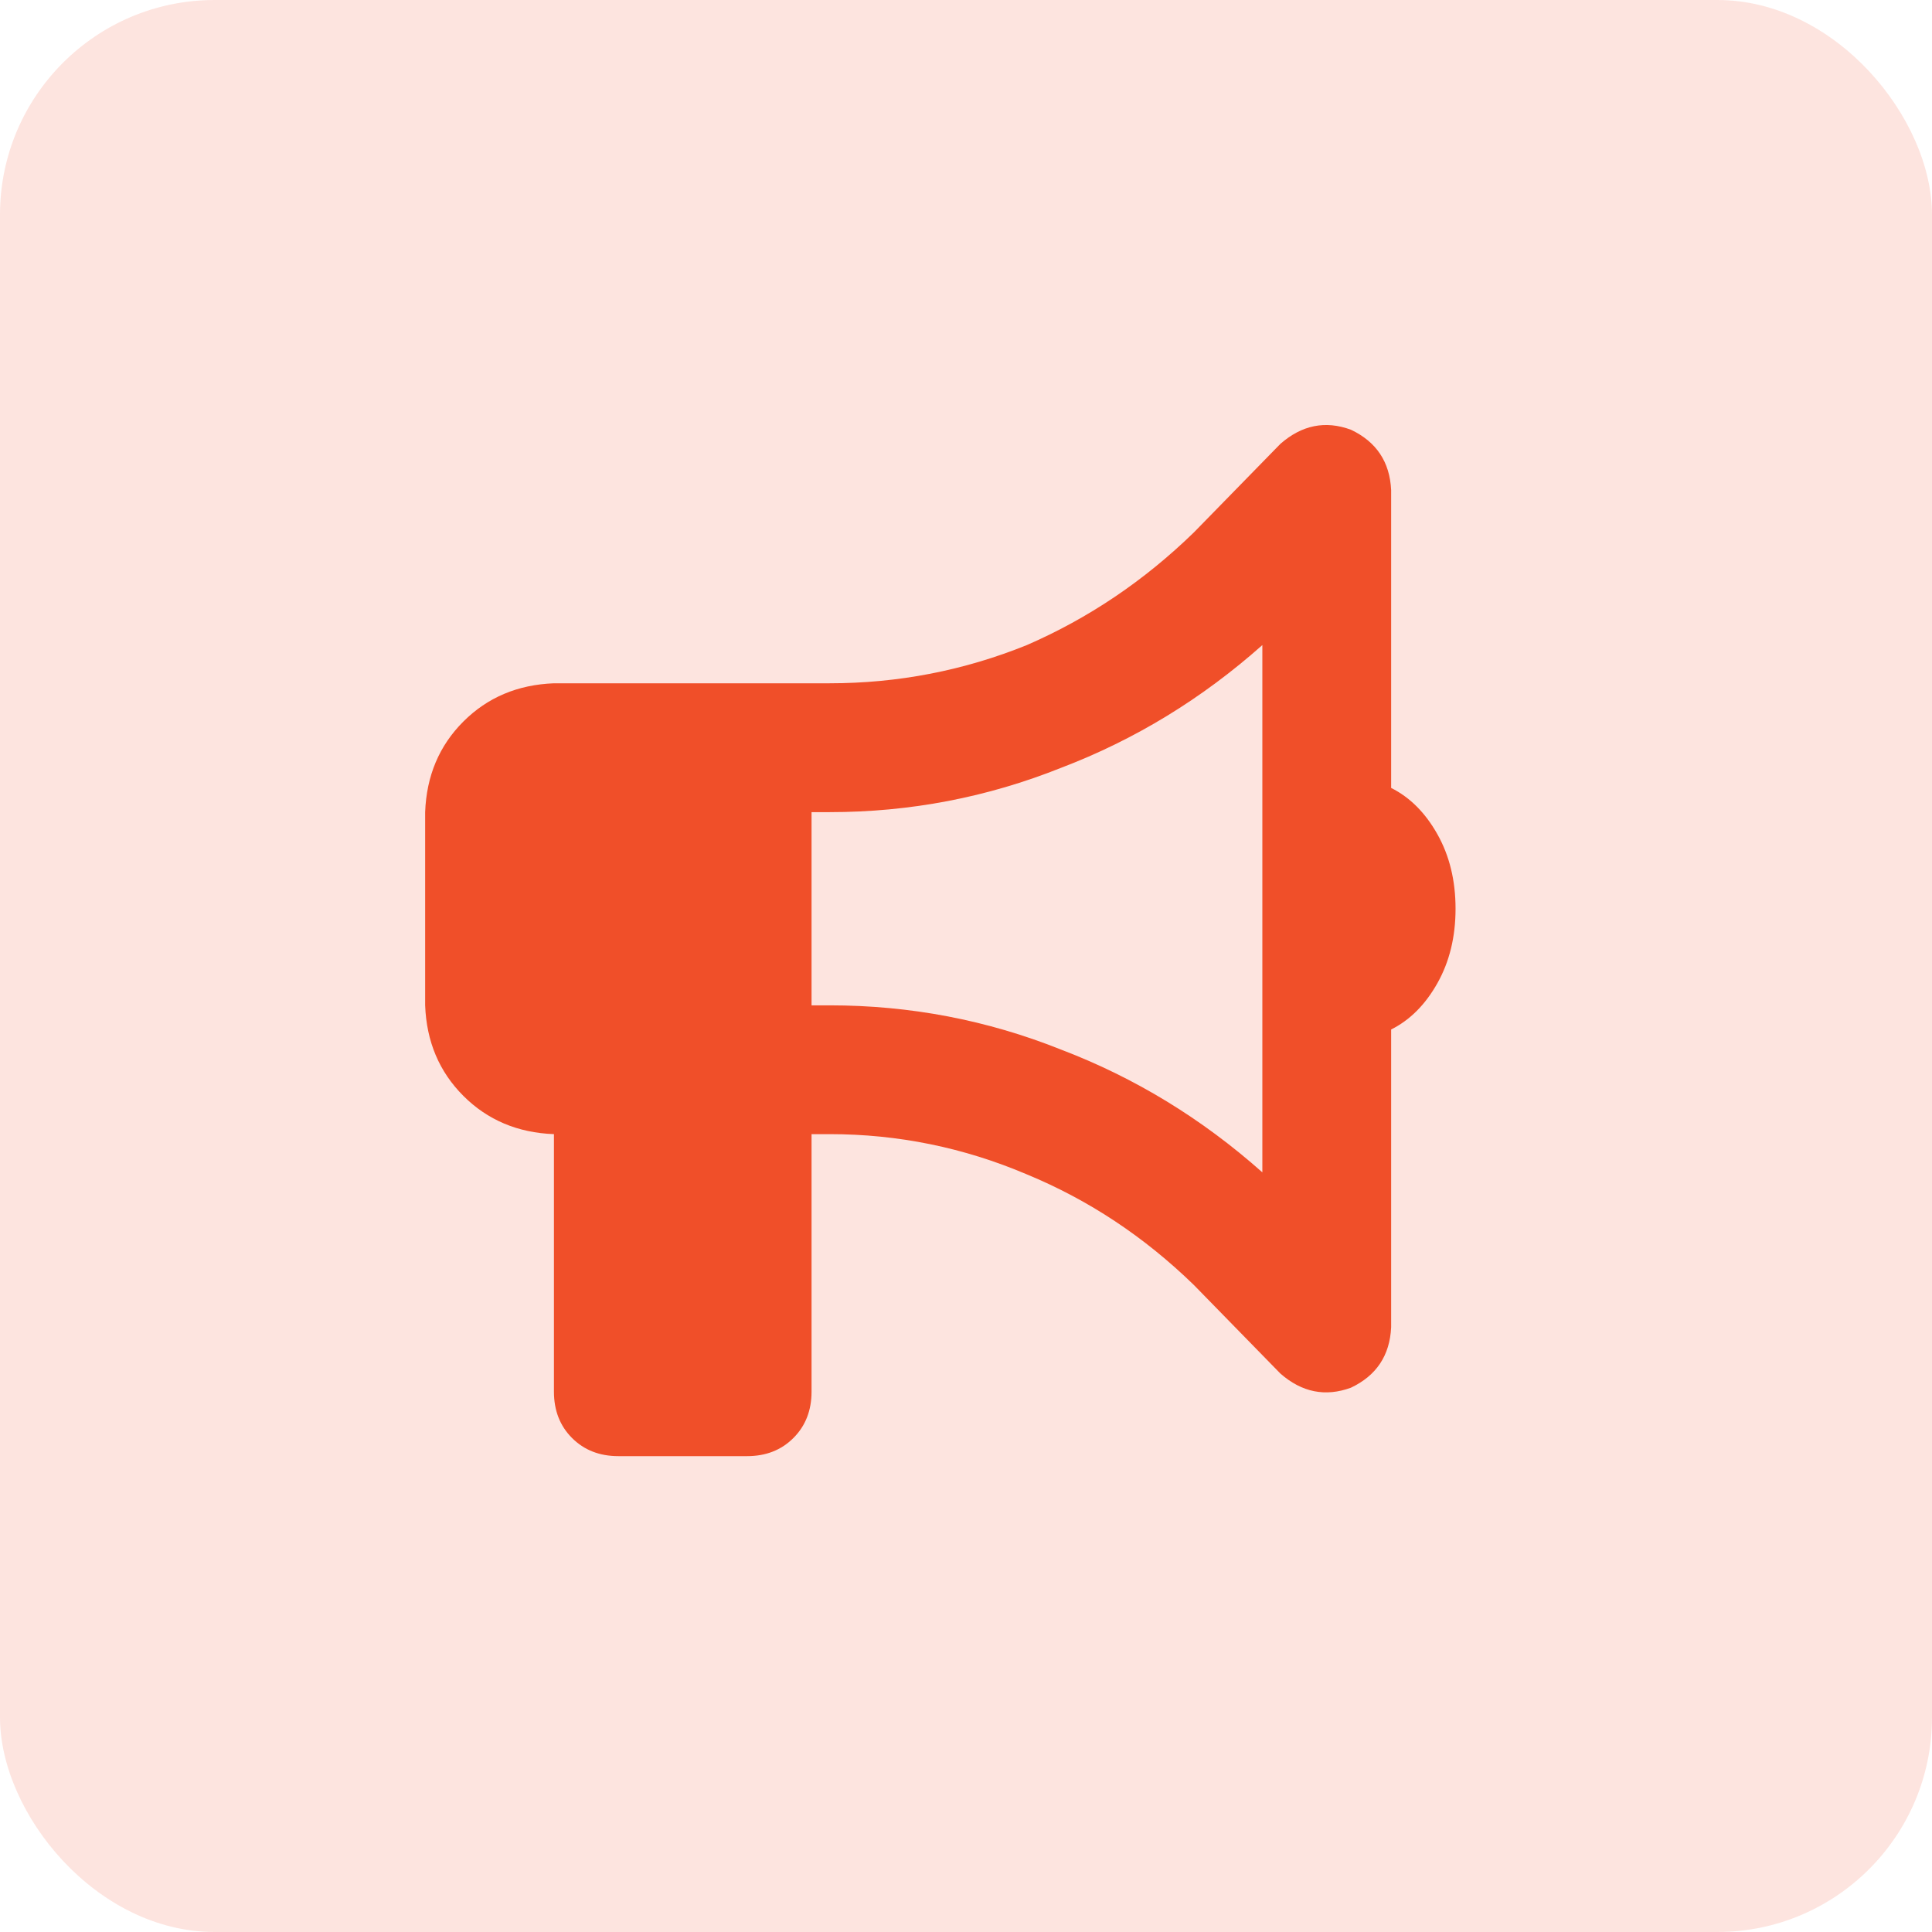
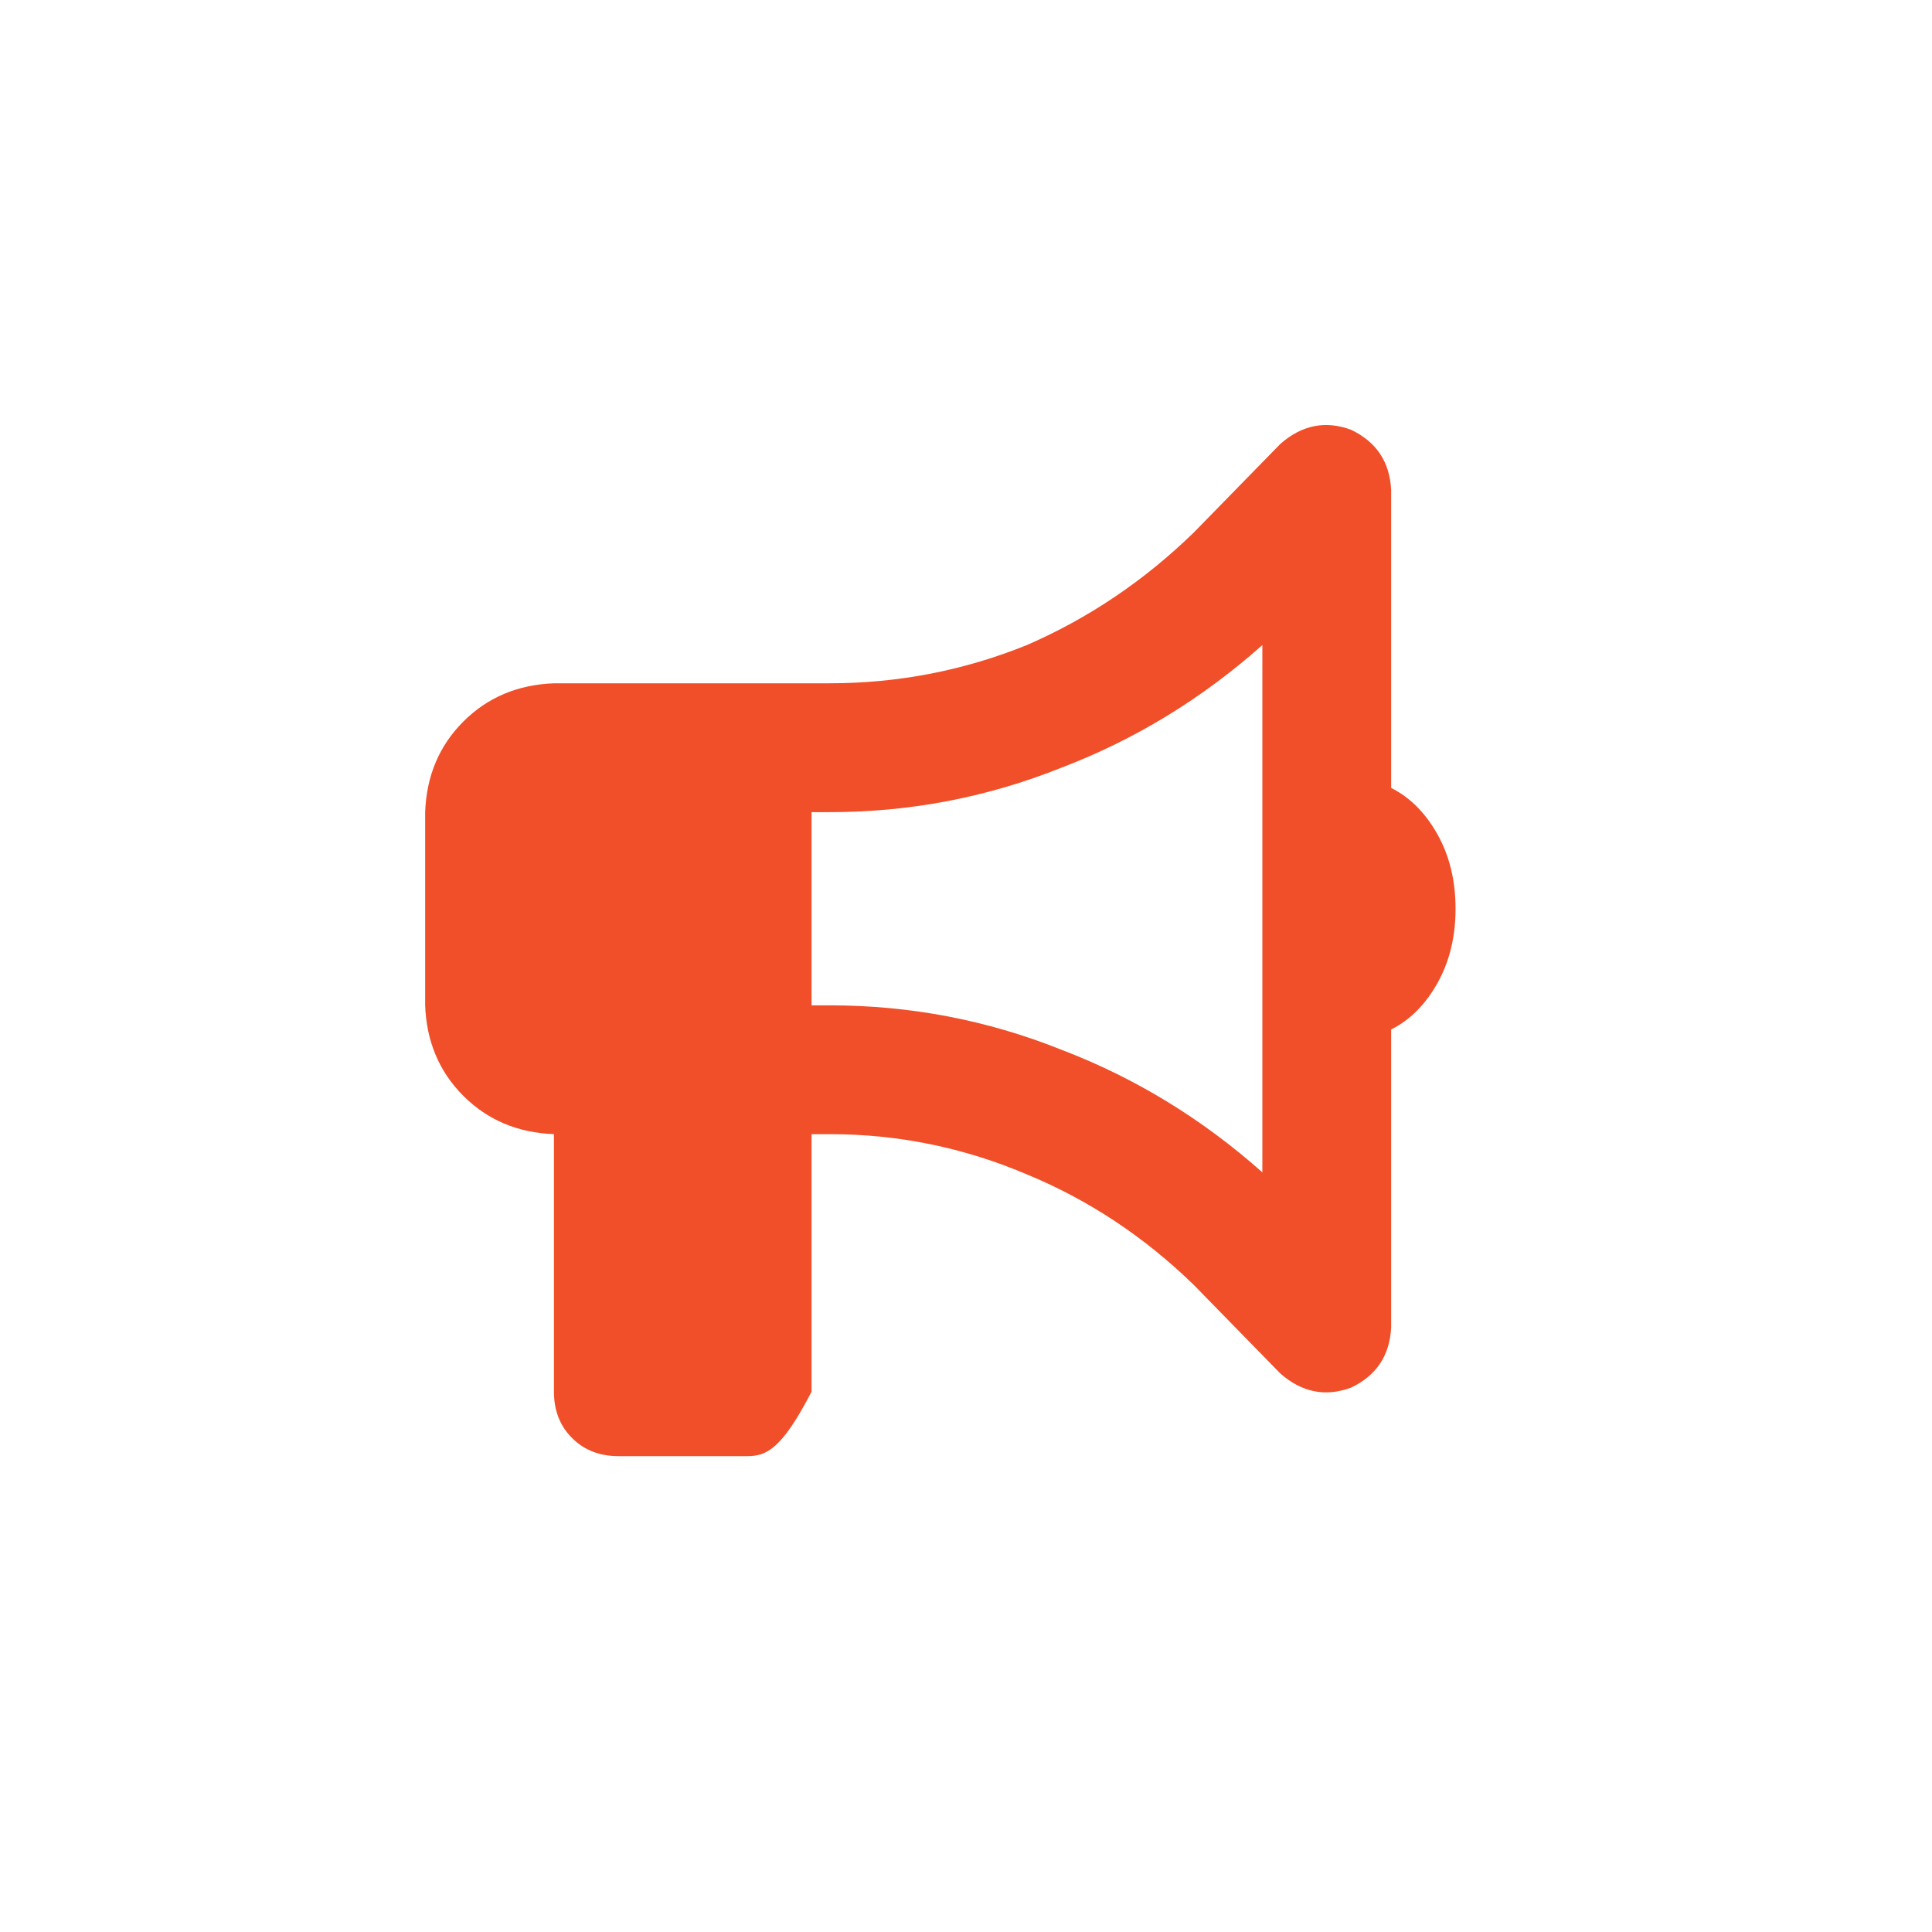
<svg xmlns="http://www.w3.org/2000/svg" width="36" height="36" viewBox="0 0 36 36" fill="none">
-   <rect width="36" height="36" rx="4" fill="#F04F29" fill-opacity="0.15" />
-   <path d="M25.922 9.132V14.682C26.272 14.857 26.559 15.145 26.784 15.545C27.009 15.945 27.122 16.407 27.122 16.933C27.122 17.457 27.009 17.92 26.784 18.32C26.559 18.72 26.272 19.008 25.922 19.183V24.733C25.897 25.258 25.647 25.633 25.172 25.858C24.697 26.032 24.259 25.945 23.859 25.595L22.247 23.945C21.322 23.045 20.284 22.358 19.134 21.883C17.959 21.383 16.734 21.133 15.459 21.133H15.122V25.933C15.122 26.282 15.009 26.57 14.784 26.795C14.559 27.02 14.272 27.133 13.922 27.133H11.522C11.172 27.133 10.884 27.02 10.659 26.795C10.434 26.57 10.322 26.282 10.322 25.933V21.133C9.647 21.108 9.084 20.87 8.634 20.42C8.184 19.97 7.947 19.407 7.922 18.733V15.133C7.947 14.457 8.184 13.895 8.634 13.445C9.084 12.995 9.647 12.758 10.322 12.732H15.459C16.734 12.732 17.959 12.495 19.134 12.02C20.284 11.52 21.322 10.82 22.247 9.92L23.859 8.27C24.259 7.92 24.697 7.832 25.172 8.007C25.647 8.232 25.897 8.607 25.922 9.132ZM23.522 12.02C22.397 13.02 21.147 13.783 19.772 14.307C18.397 14.857 16.959 15.133 15.459 15.133H15.122V18.733H15.459C16.959 18.733 18.397 19.008 19.772 19.558C21.147 20.082 22.397 20.845 23.522 21.845V12.02Z" fill="#F04F29" />
+   <path d="M25.922 9.132V14.682C26.272 14.857 26.559 15.145 26.784 15.545C27.009 15.945 27.122 16.407 27.122 16.933C27.122 17.457 27.009 17.92 26.784 18.32C26.559 18.72 26.272 19.008 25.922 19.183V24.733C25.897 25.258 25.647 25.633 25.172 25.858C24.697 26.032 24.259 25.945 23.859 25.595L22.247 23.945C21.322 23.045 20.284 22.358 19.134 21.883C17.959 21.383 16.734 21.133 15.459 21.133H15.122V25.933C14.559 27.02 14.272 27.133 13.922 27.133H11.522C11.172 27.133 10.884 27.02 10.659 26.795C10.434 26.57 10.322 26.282 10.322 25.933V21.133C9.647 21.108 9.084 20.87 8.634 20.42C8.184 19.97 7.947 19.407 7.922 18.733V15.133C7.947 14.457 8.184 13.895 8.634 13.445C9.084 12.995 9.647 12.758 10.322 12.732H15.459C16.734 12.732 17.959 12.495 19.134 12.02C20.284 11.52 21.322 10.82 22.247 9.92L23.859 8.27C24.259 7.92 24.697 7.832 25.172 8.007C25.647 8.232 25.897 8.607 25.922 9.132ZM23.522 12.02C22.397 13.02 21.147 13.783 19.772 14.307C18.397 14.857 16.959 15.133 15.459 15.133H15.122V18.733H15.459C16.959 18.733 18.397 19.008 19.772 19.558C21.147 20.082 22.397 20.845 23.522 21.845V12.02Z" fill="#F04F29" />
</svg>